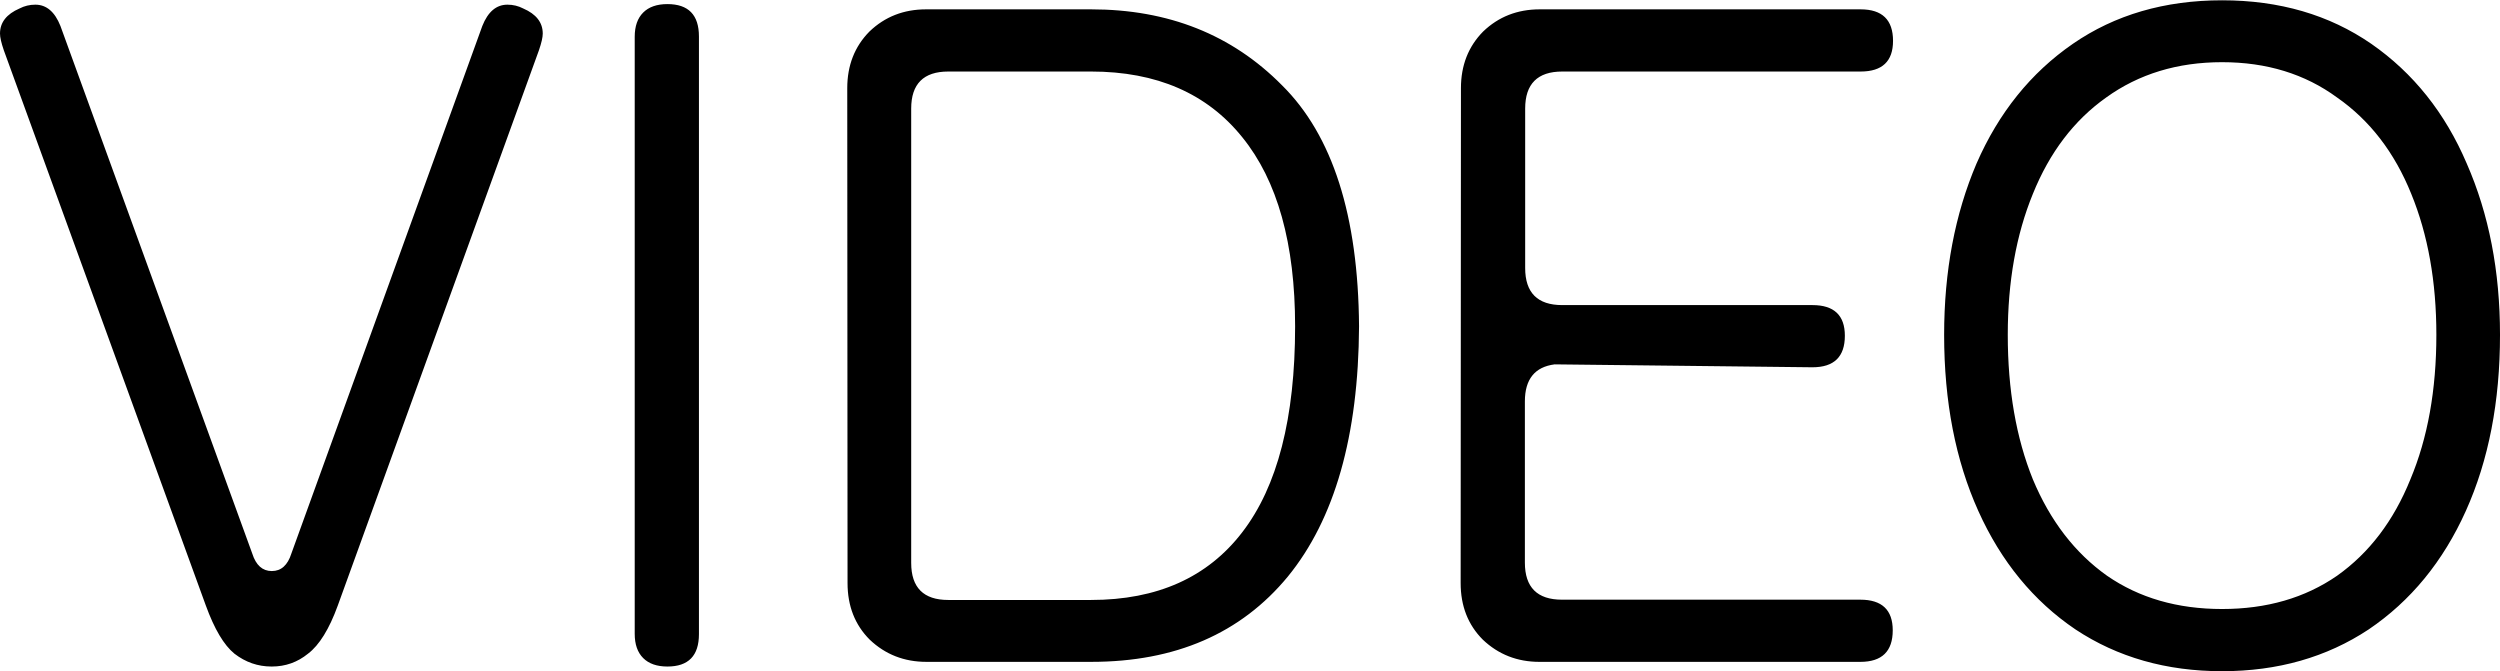
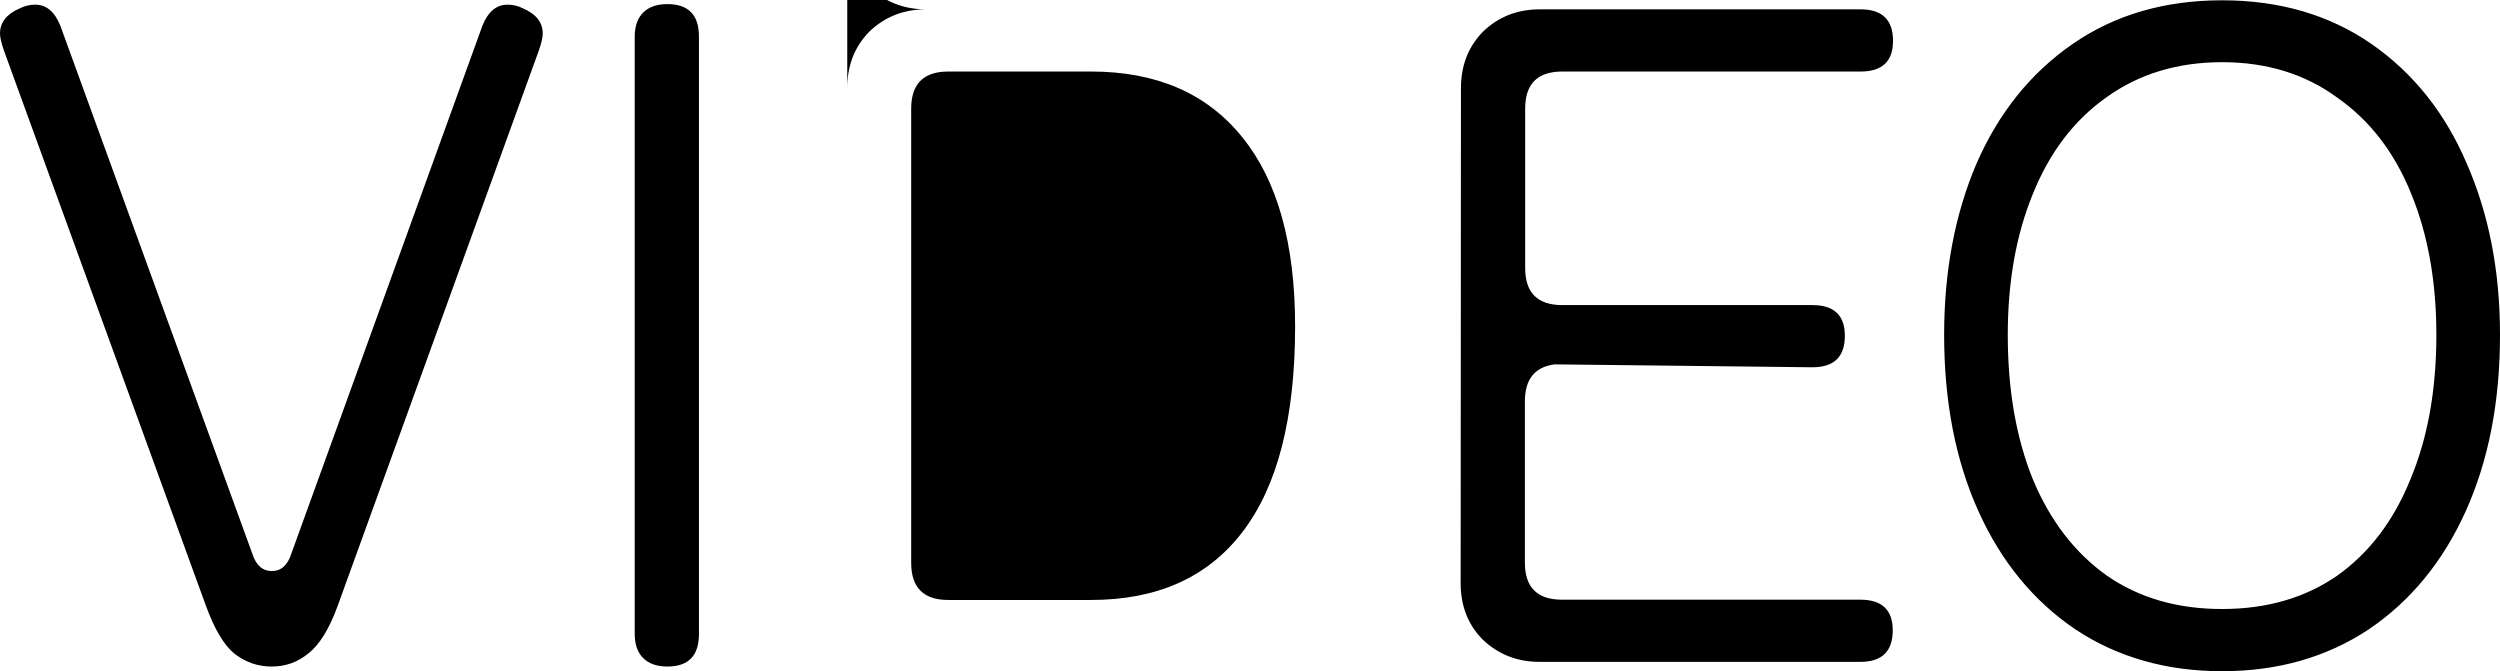
<svg xmlns="http://www.w3.org/2000/svg" xmlns:ns1="http://sodipodi.sourceforge.net/DTD/sodipodi-0.dtd" xmlns:ns2="http://www.inkscape.org/namespaces/inkscape" width="8.563mm" height="2.299mm" viewBox="0 0 8.563 2.299" version="1.1" id="svg1" ns1:docname="video-en.svg" ns2:version="1.3.2 (091e20ef0f, 2023-11-25)">
  <ns1:namedview id="namedview1" pagecolor="#505050" bordercolor="#eeeeee" borderopacity="1" ns2:showpageshadow="0" ns2:pageopacity="0" ns2:pagecheckerboard="0" ns2:deskcolor="#505050" ns2:document-units="mm" ns2:zoom="23.860606" ns2:cx="8.8849378" ns2:cy="2.9127508" ns2:window-width="1920" ns2:window-height="1043" ns2:window-x="0" ns2:window-y="0" ns2:window-maximized="1" ns2:current-layer="layer1" />
  <defs id="defs1">
-     <rect x="443.723" y="462.258" width="180.418" height="208.141" id="rect3" />
-   </defs>
+     </defs>
  <g ns2:label="Layer 1" ns2:groupmode="layer" id="layer1" transform="translate(-41.028,-138.221)">
-     <path style="font-size:3.175px;font-family:'Honey 10 Web';-inkscape-font-specification:'Honey 10 Web';stroke-width:0.265" d="m 41.958,140.504 q -0.07,0 -0.127,-0.044 -0.054,-0.044 -0.098,-0.165 l -0.692,-1.902 q -0.013,-0.038 -0.013,-0.057 0,-0.057 0.067,-0.086 0.025,-0.013 0.054,-0.013 0.057,0 0.086,0.073 l 0.657,1.807 q 0.019,0.06 0.067,0.06 0.048,0 0.067,-0.06 l 0.654,-1.807 q 0.029,-0.073 0.086,-0.073 0.029,0 0.054,0.013 0.067,0.029 0.067,0.086 0,0.019 -0.013,0.057 l -0.689,1.902 q -0.044,0.121 -0.102,0.165 -0.054,0.044 -0.124,0.044 z m 1.464,-0.111 q 0,0.111 -0.108,0.111 -0.054,0 -0.083,-0.029 -0.029,-0.029 -0.029,-0.083 v -2.045 q 0,-0.054 0.029,-0.083 0.029,-0.029 0.083,-0.029 0.108,0 0.108,0.111 z m 0.508,-1.87 q 0,-0.117 0.076,-0.194 0.079,-0.076 0.194,-0.076 h 0.565 q 0.397,0 0.654,0.26 0.26,0.257 0.264,0.826 -0.003,0.562 -0.244,0.857 -0.241,0.292 -0.673,0.292 h -0.565 q -0.114,0 -0.194,-0.076 -0.076,-0.076 -0.076,-0.194 z m 0.346,-0.057 q -0.127,0 -0.127,0.127 v 1.556 q 0,0.127 0.127,0.127 h 0.489 q 0.34,0 0.518,-0.232 0.181,-0.235 0.181,-0.705 0,-0.425 -0.181,-0.648 -0.181,-0.225 -0.518,-0.225 z m 1.756,0.057 q 0,-0.117 0.076,-0.194 0.079,-0.076 0.194,-0.076 h 1.099 q 0.111,0 0.111,0.108 0,0.105 -0.111,0.105 h -1.022 q -0.127,0 -0.127,0.127 v 0.546 q 0,0.127 0.127,0.127 h 0.857 q 0.111,0 0.111,0.105 0,0.108 -0.111,0.108 l -0.883,-0.01 q -0.102,0.013 -0.102,0.127 v 0.552 q 0,0.127 0.127,0.127 h 1.022 q 0.111,0 0.111,0.105 0,0.108 -0.111,0.108 h -1.099 q -0.114,0 -0.194,-0.076 -0.076,-0.076 -0.076,-0.194 z m 2.607,1.997 q 0.286,0 0.502,-0.143 0.216,-0.146 0.333,-0.406 0.117,-0.26 0.117,-0.603 0,-0.327 -0.114,-0.587 -0.111,-0.26 -0.327,-0.41 -0.216,-0.149 -0.511,-0.149 -0.295,0 -0.511,0.149 -0.216,0.149 -0.33,0.41 -0.111,0.26 -0.111,0.587 0,0.343 0.117,0.603 0.117,0.26 0.333,0.406 0.216,0.143 0.502,0.143 z m 0,-2.086 q 0.229,0 0.394,0.121 0.168,0.117 0.254,0.33 0.086,0.21 0.086,0.483 0,0.283 -0.089,0.495 -0.086,0.213 -0.251,0.33 -0.165,0.114 -0.394,0.114 -0.229,0 -0.394,-0.114 -0.165,-0.117 -0.254,-0.33 -0.086,-0.213 -0.086,-0.495 0,-0.273 0.086,-0.483 0.086,-0.213 0.251,-0.33 0.168,-0.121 0.397,-0.121 z" id="text2" aria-label="VIDEO" />
+     <path style="font-size:3.175px;font-family:'Honey 10 Web';-inkscape-font-specification:'Honey 10 Web';stroke-width:0.265" d="m 41.958,140.504 q -0.07,0 -0.127,-0.044 -0.054,-0.044 -0.098,-0.165 l -0.692,-1.902 q -0.013,-0.038 -0.013,-0.057 0,-0.057 0.067,-0.086 0.025,-0.013 0.054,-0.013 0.057,0 0.086,0.073 l 0.657,1.807 q 0.019,0.06 0.067,0.06 0.048,0 0.067,-0.06 l 0.654,-1.807 q 0.029,-0.073 0.086,-0.073 0.029,0 0.054,0.013 0.067,0.029 0.067,0.086 0,0.019 -0.013,0.057 l -0.689,1.902 q -0.044,0.121 -0.102,0.165 -0.054,0.044 -0.124,0.044 z m 1.464,-0.111 q 0,0.111 -0.108,0.111 -0.054,0 -0.083,-0.029 -0.029,-0.029 -0.029,-0.083 v -2.045 q 0,-0.054 0.029,-0.083 0.029,-0.029 0.083,-0.029 0.108,0 0.108,0.111 z m 0.508,-1.87 q 0,-0.117 0.076,-0.194 0.079,-0.076 0.194,-0.076 h 0.565 h -0.565 q -0.114,0 -0.194,-0.076 -0.076,-0.076 -0.076,-0.194 z m 0.346,-0.057 q -0.127,0 -0.127,0.127 v 1.556 q 0,0.127 0.127,0.127 h 0.489 q 0.34,0 0.518,-0.232 0.181,-0.235 0.181,-0.705 0,-0.425 -0.181,-0.648 -0.181,-0.225 -0.518,-0.225 z m 1.756,0.057 q 0,-0.117 0.076,-0.194 0.079,-0.076 0.194,-0.076 h 1.099 q 0.111,0 0.111,0.108 0,0.105 -0.111,0.105 h -1.022 q -0.127,0 -0.127,0.127 v 0.546 q 0,0.127 0.127,0.127 h 0.857 q 0.111,0 0.111,0.105 0,0.108 -0.111,0.108 l -0.883,-0.01 q -0.102,0.013 -0.102,0.127 v 0.552 q 0,0.127 0.127,0.127 h 1.022 q 0.111,0 0.111,0.105 0,0.108 -0.111,0.108 h -1.099 q -0.114,0 -0.194,-0.076 -0.076,-0.076 -0.076,-0.194 z m 2.607,1.997 q 0.286,0 0.502,-0.143 0.216,-0.146 0.333,-0.406 0.117,-0.26 0.117,-0.603 0,-0.327 -0.114,-0.587 -0.111,-0.26 -0.327,-0.41 -0.216,-0.149 -0.511,-0.149 -0.295,0 -0.511,0.149 -0.216,0.149 -0.33,0.41 -0.111,0.26 -0.111,0.587 0,0.343 0.117,0.603 0.117,0.26 0.333,0.406 0.216,0.143 0.502,0.143 z m 0,-2.086 q 0.229,0 0.394,0.121 0.168,0.117 0.254,0.33 0.086,0.21 0.086,0.483 0,0.283 -0.089,0.495 -0.086,0.213 -0.251,0.33 -0.165,0.114 -0.394,0.114 -0.229,0 -0.394,-0.114 -0.165,-0.117 -0.254,-0.33 -0.086,-0.213 -0.086,-0.495 0,-0.273 0.086,-0.483 0.086,-0.213 0.251,-0.33 0.168,-0.121 0.397,-0.121 z" id="text2" aria-label="VIDEO" />
  </g>
</svg>